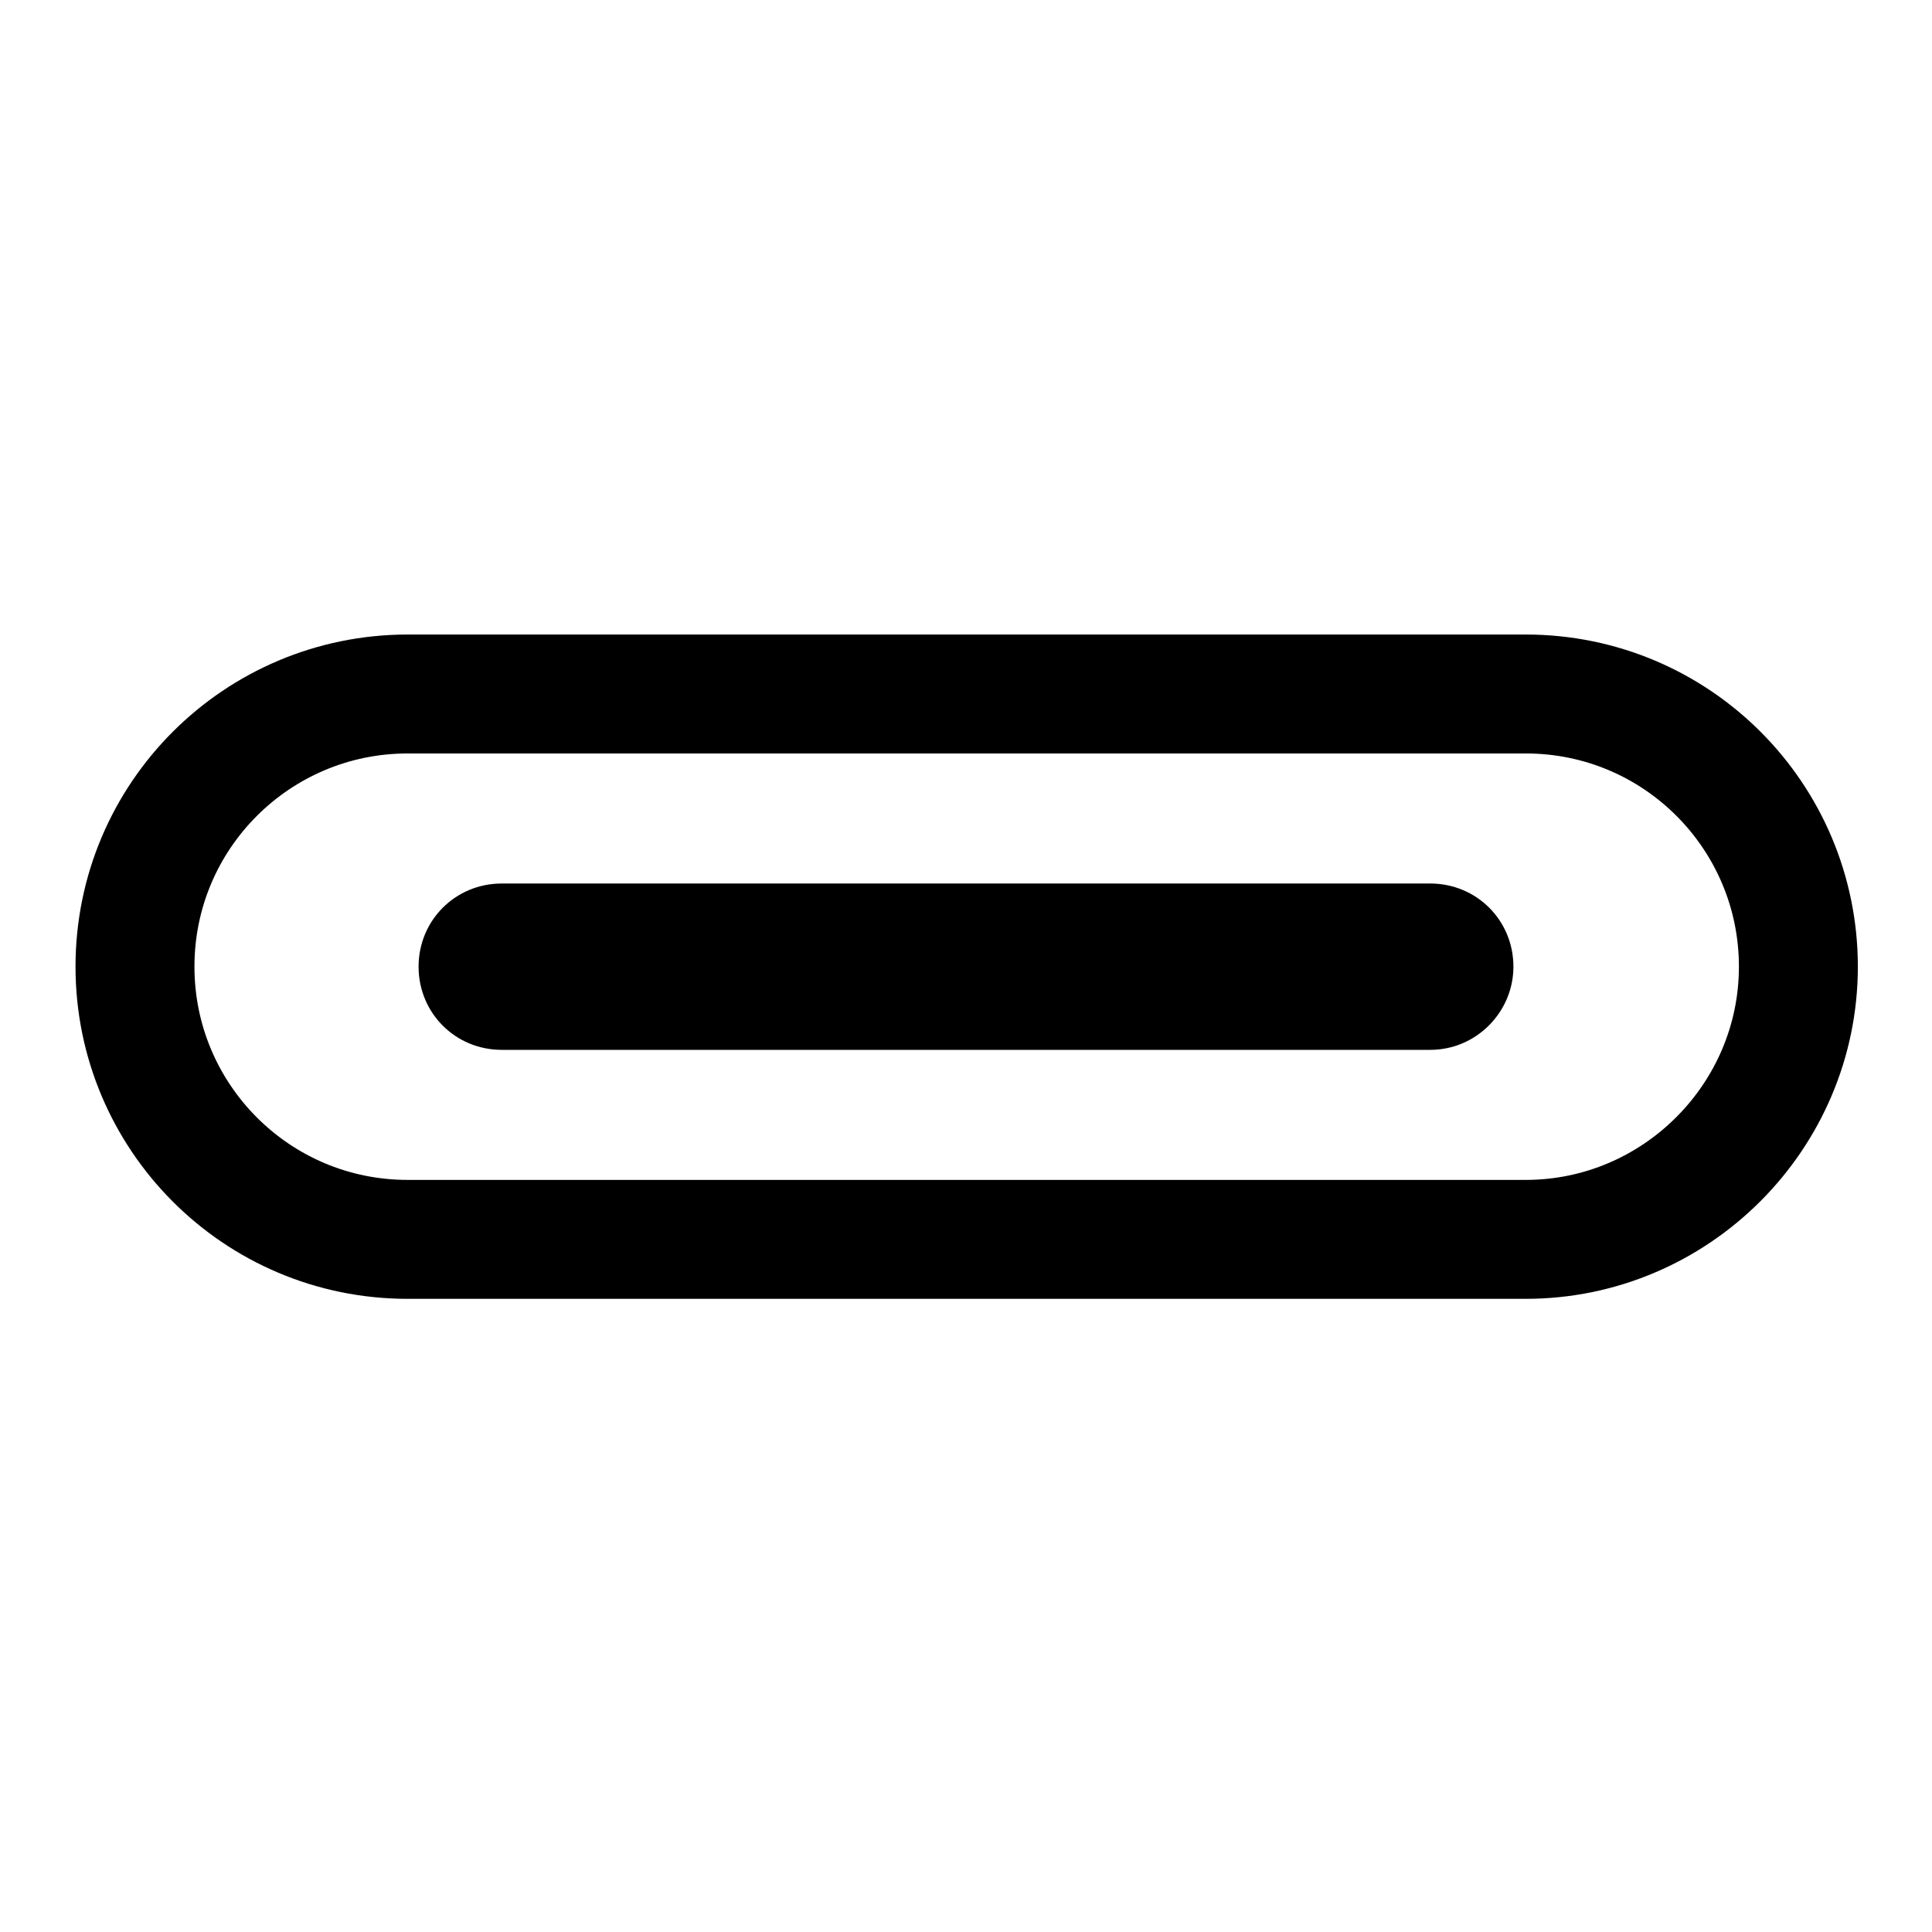
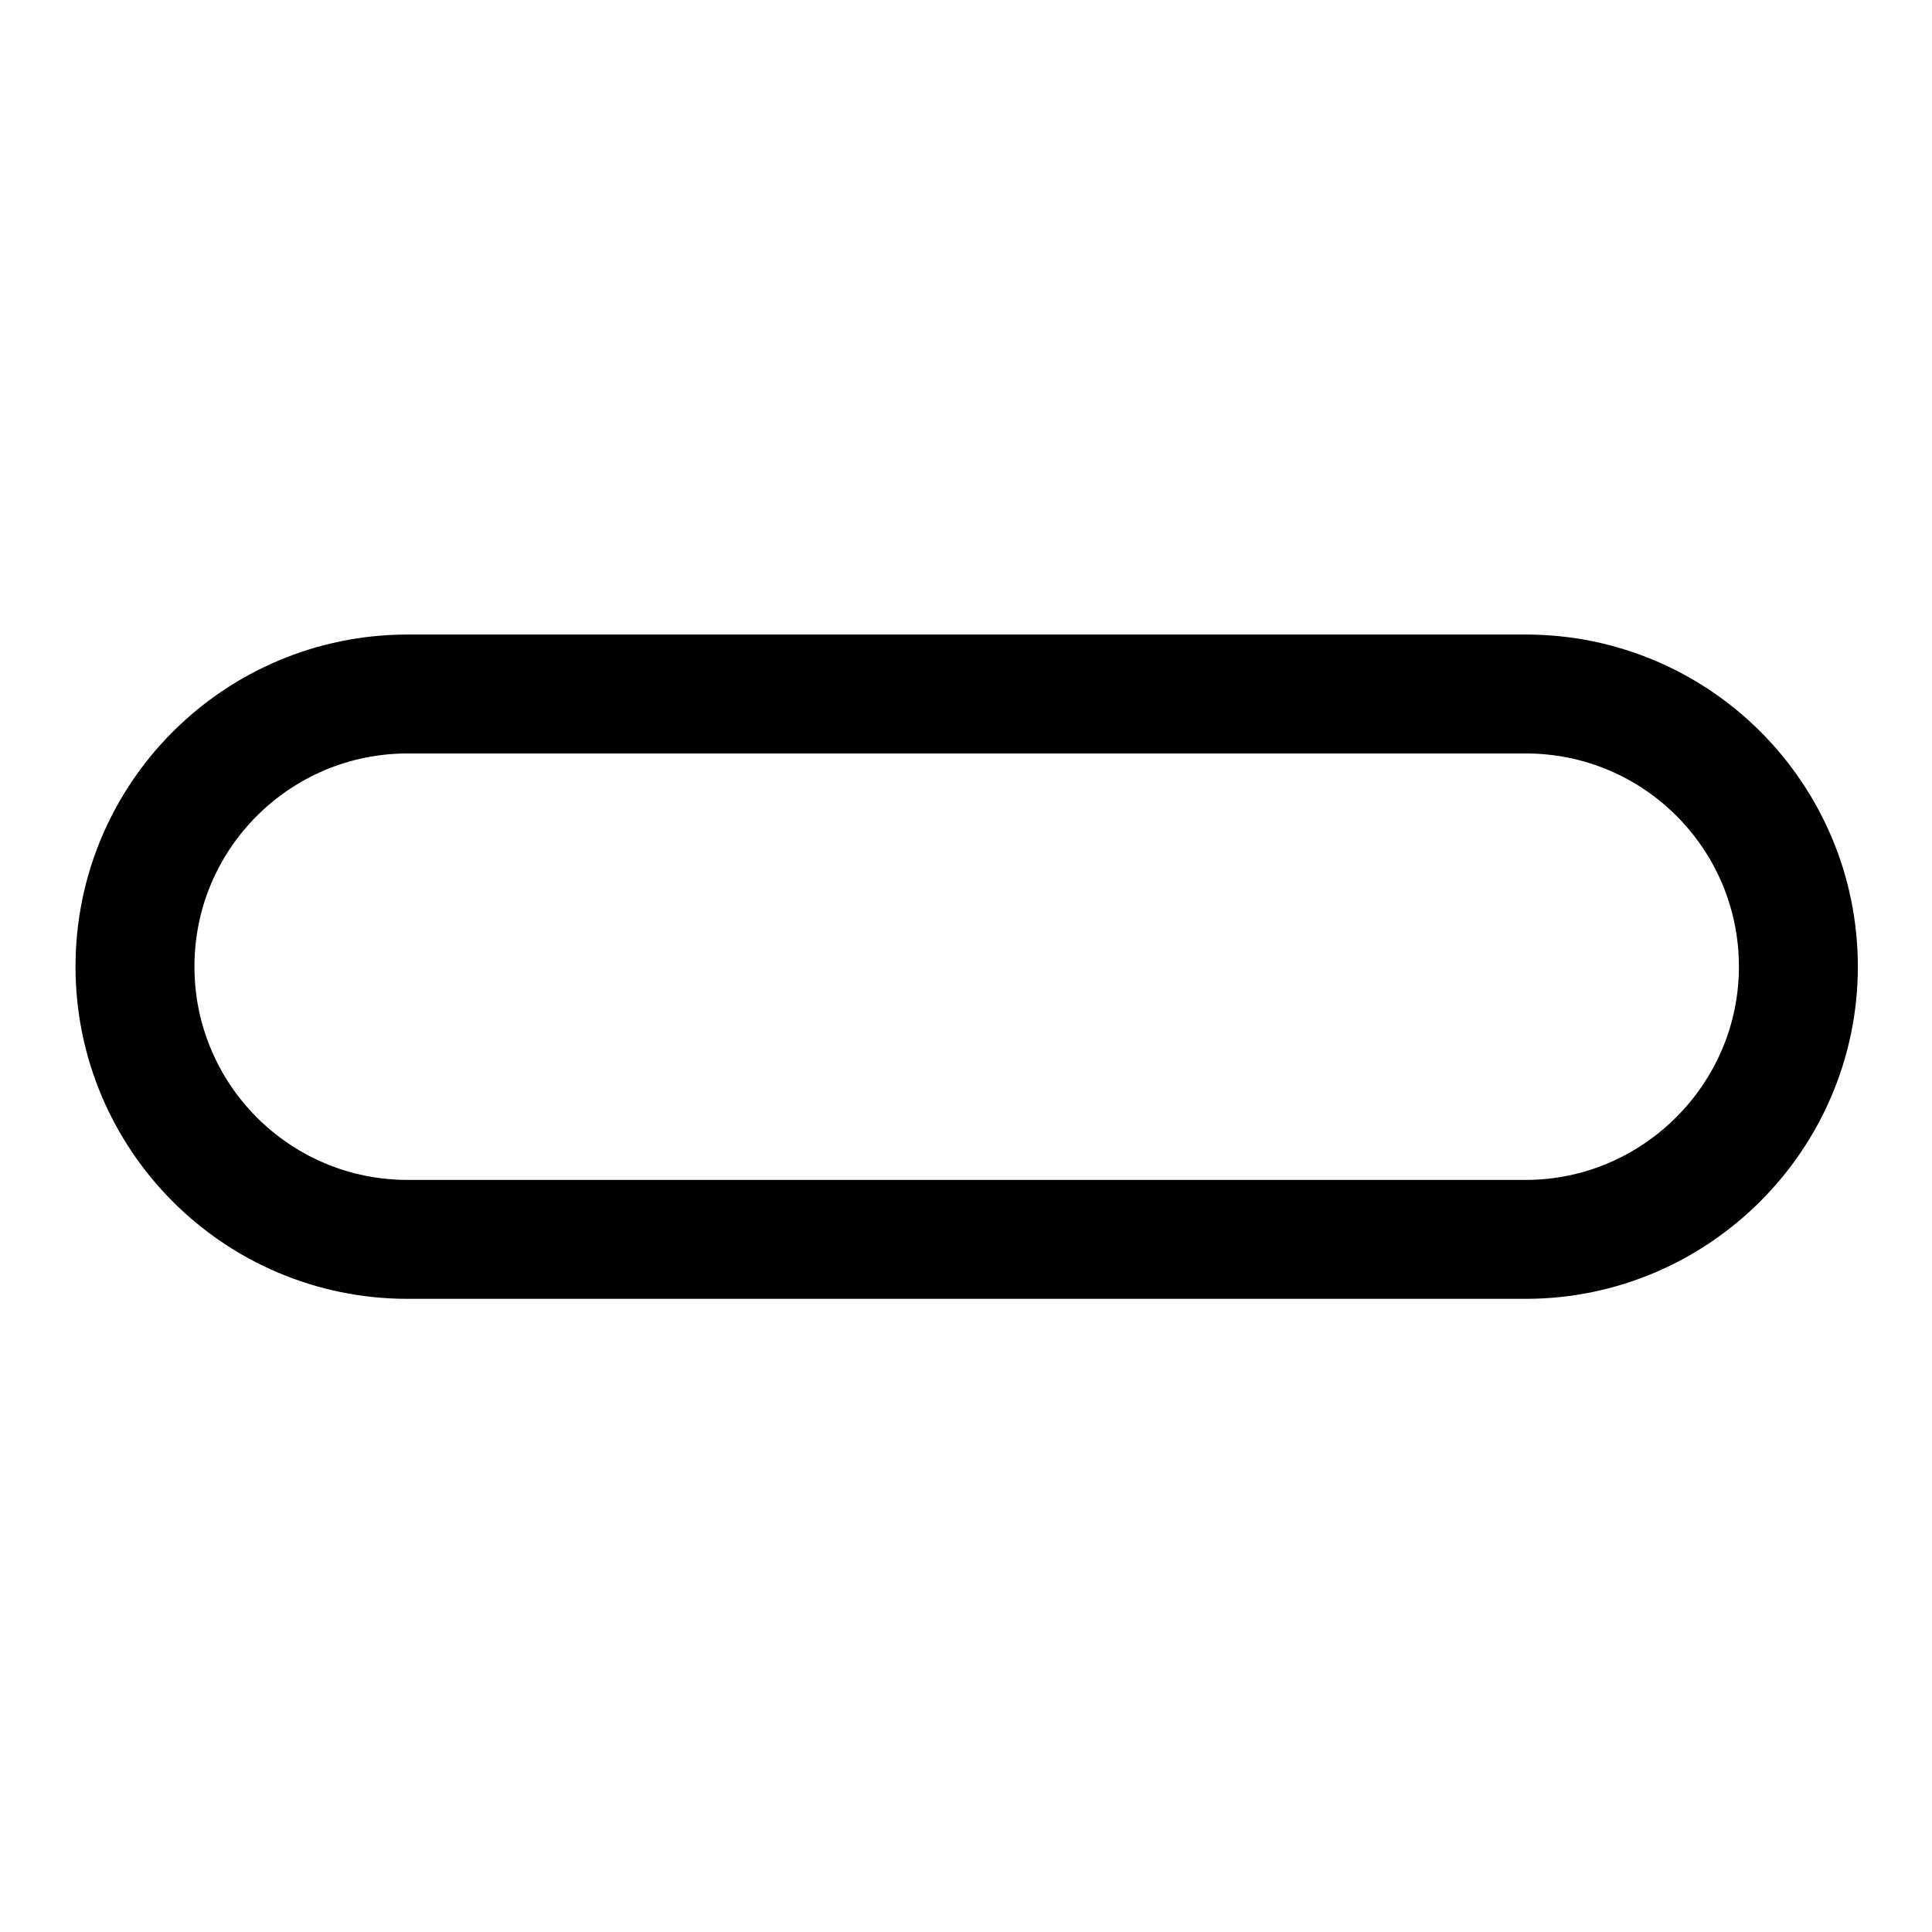
<svg xmlns="http://www.w3.org/2000/svg" version="1.1" id="Vrstva_1" x="0px" y="0px" viewBox="0 0 141.7 141.7" style="enable-background:new 0 0 141.7 141.7;" xml:space="preserve">
  <style type="text/css">
	.st0{fill:none;stroke:#000000;stroke-width:8.723;stroke-miterlimit:10;}
</style>
  <g>
-     <path class="st0" d="M111.9,90.9h-82c-11.1,0-20-9-20-20v0c0-11.1,9-20,20-20h82c11.1,0,20,9,20,20v0   C131.9,81.9,122.9,90.9,111.9,90.9z" />
-     <path d="M104.9,77H36.8c-3.4,0-6.1-2.7-6.1-6.1v0c0-3.4,2.7-6.1,6.1-6.1h68.1c3.4,0,6.1,2.7,6.1,6.1v0C111,74.2,108.3,77,104.9,77z   " />
+     <path class="st0" d="M111.9,90.9h-82c-11.1,0-20-9-20-20c0-11.1,9-20,20-20h82c11.1,0,20,9,20,20v0   C131.9,81.9,122.9,90.9,111.9,90.9z" />
  </g>
</svg>